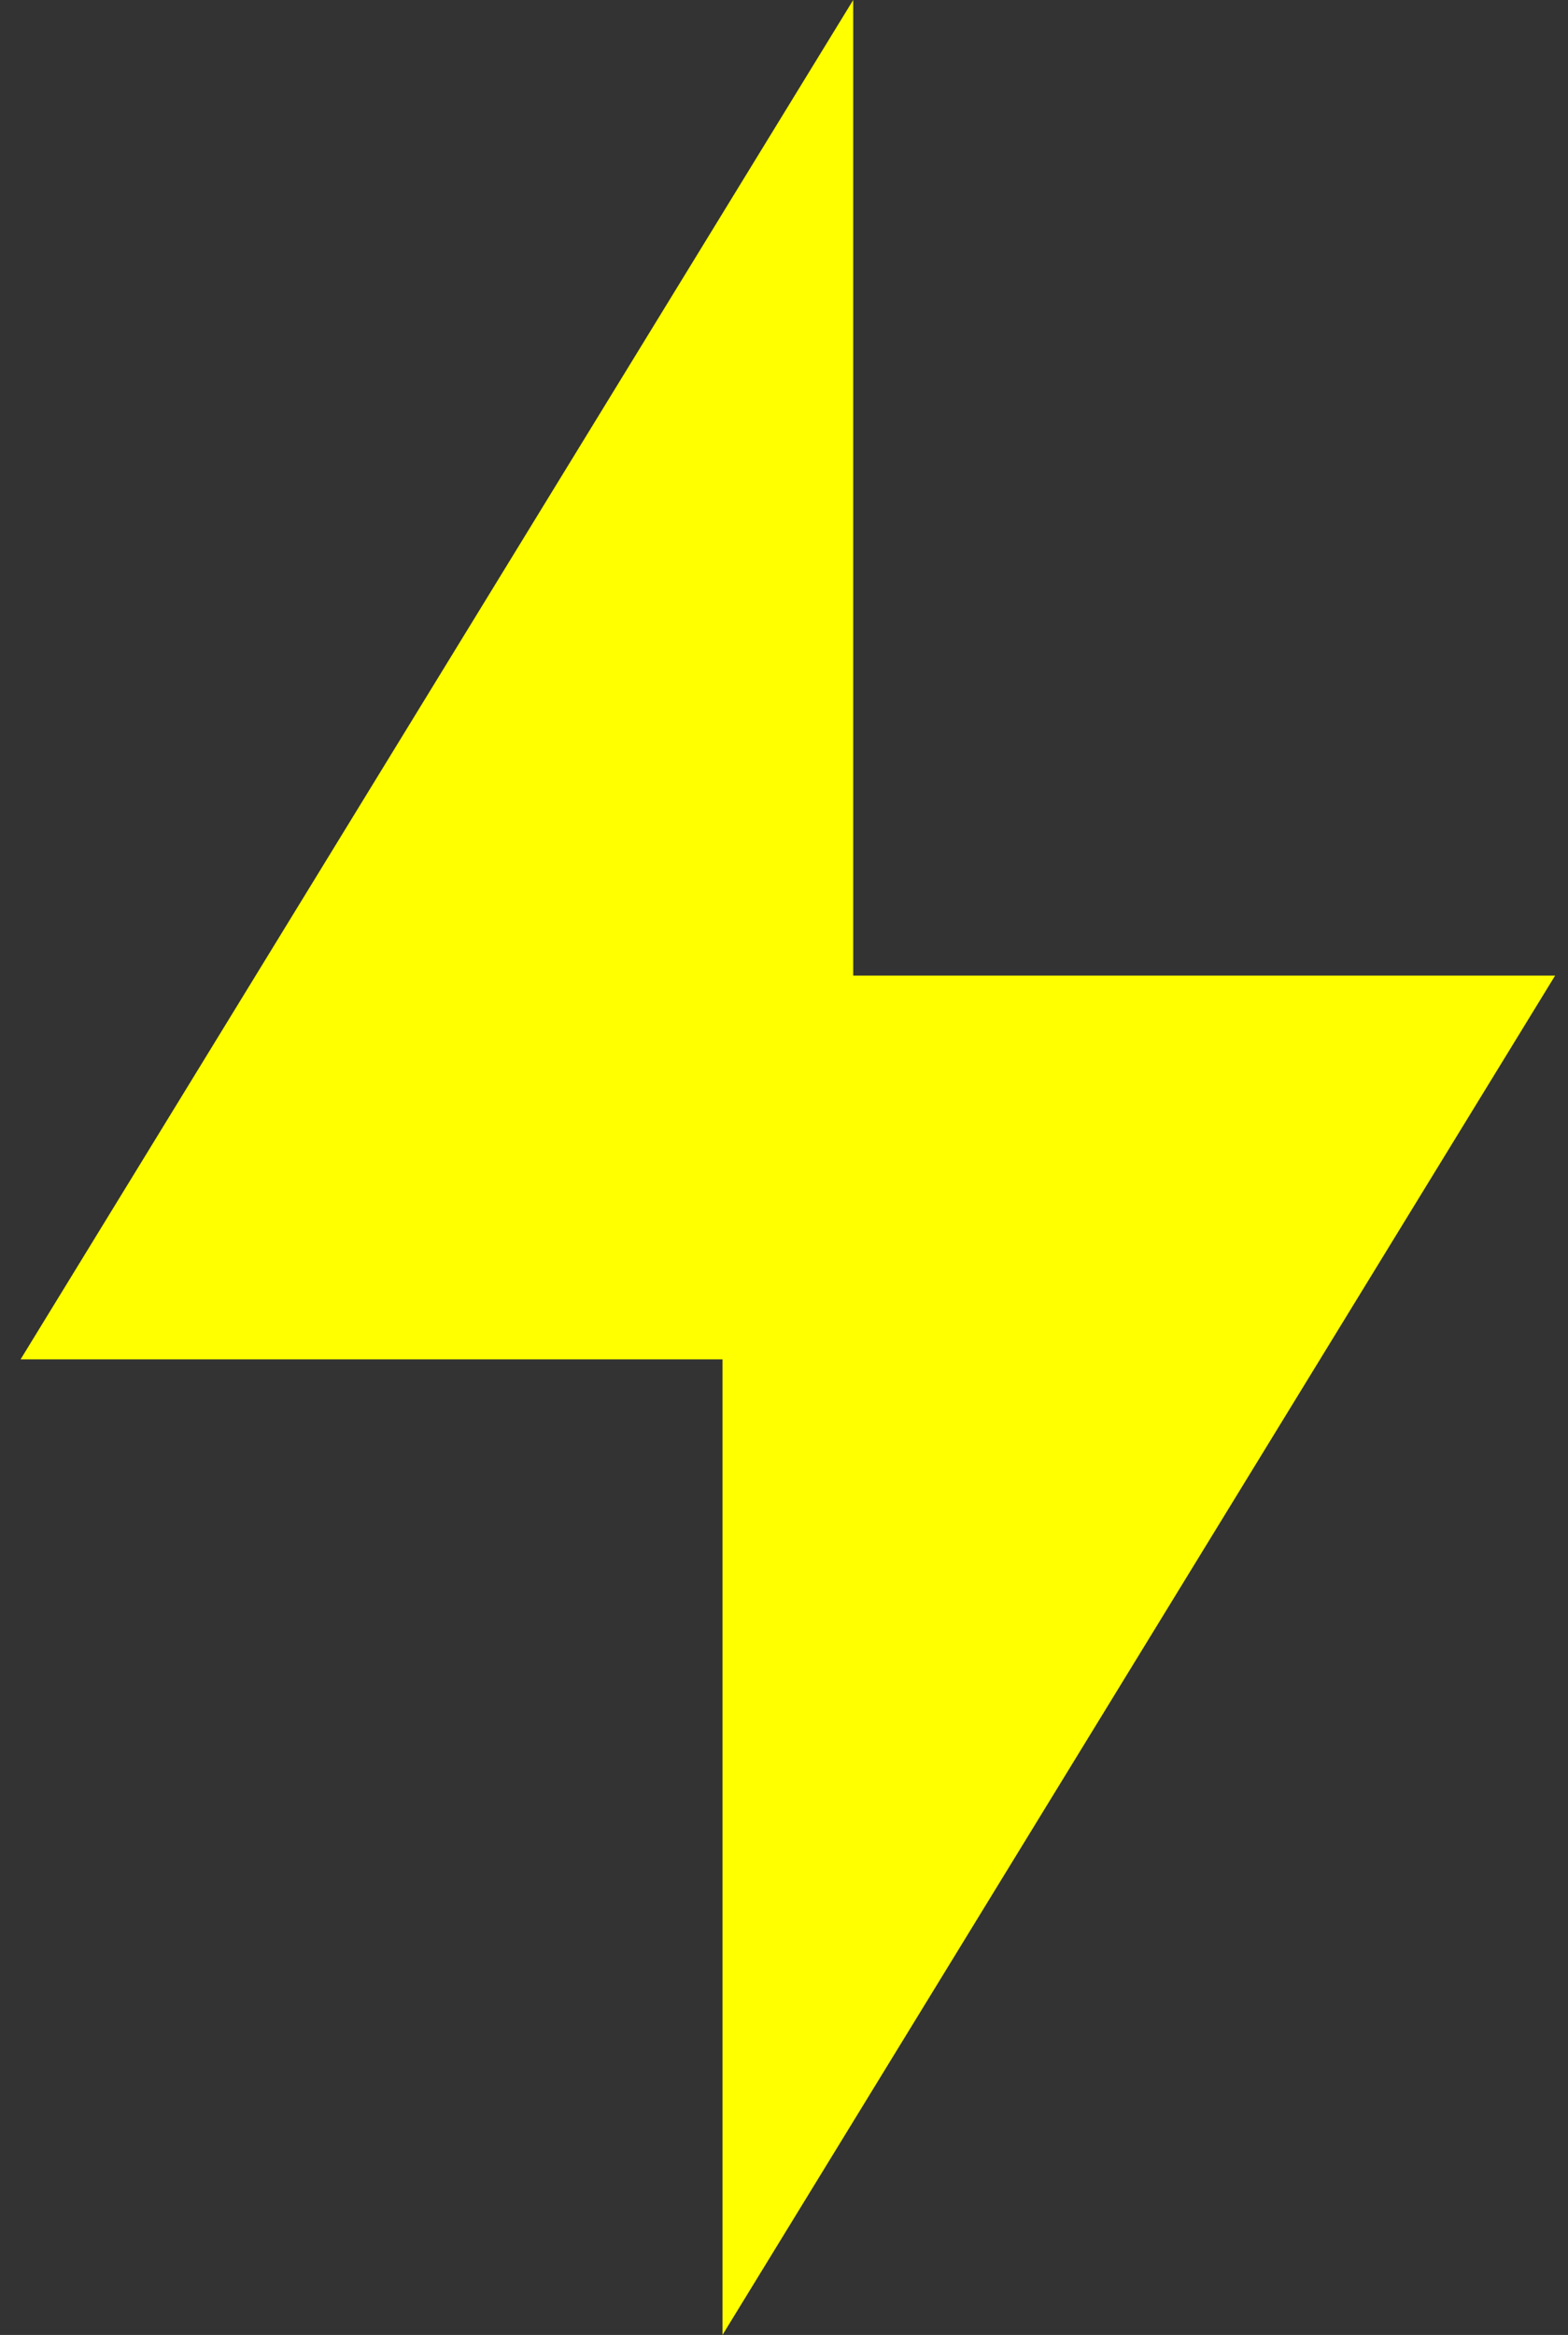
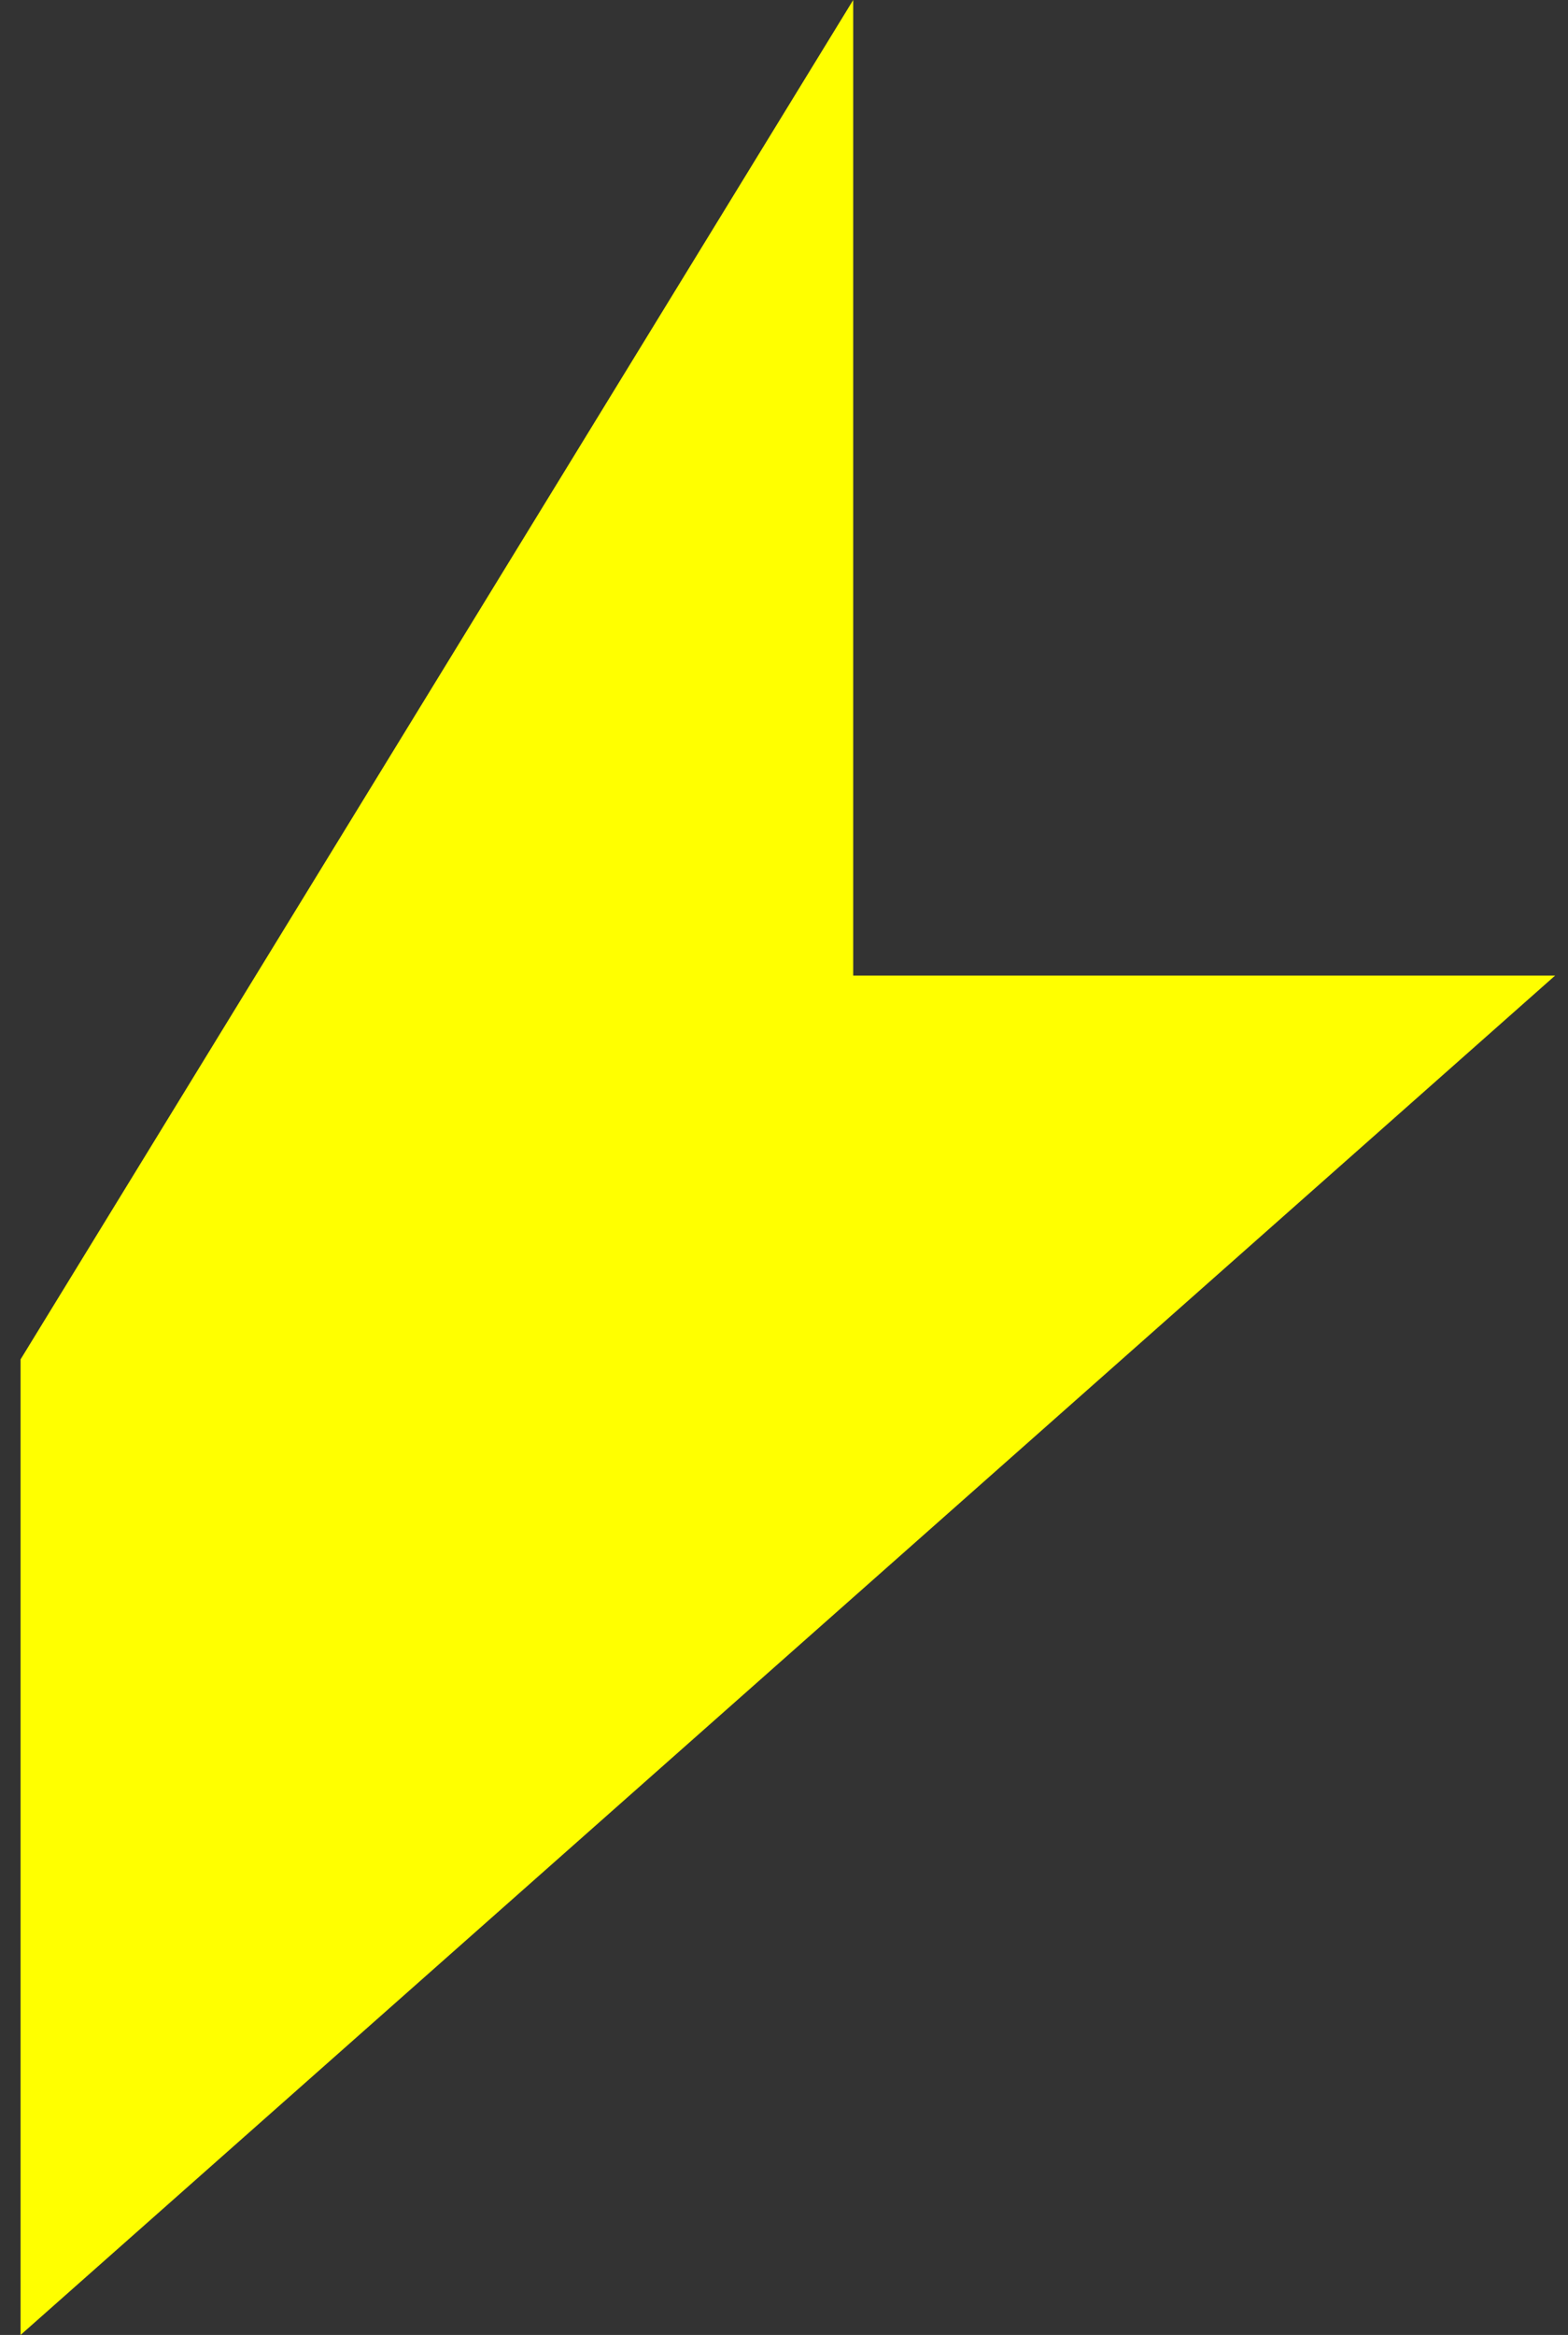
<svg xmlns="http://www.w3.org/2000/svg" width="43" height="64" viewBox="0 0 43 64" fill="none">
  <rect x="0" y="0" width="43" height="64" fill="#333333" stroke="none" />
-   <path d="M42.647 26.74H23.398V0L0.564 37.26H19.813V64L42.647 26.74Z" fill="#FFFF00" />
+   <path d="M42.647 26.74H23.398V0L0.564 37.26V64L42.647 26.74Z" fill="#FFFF00" />
</svg>